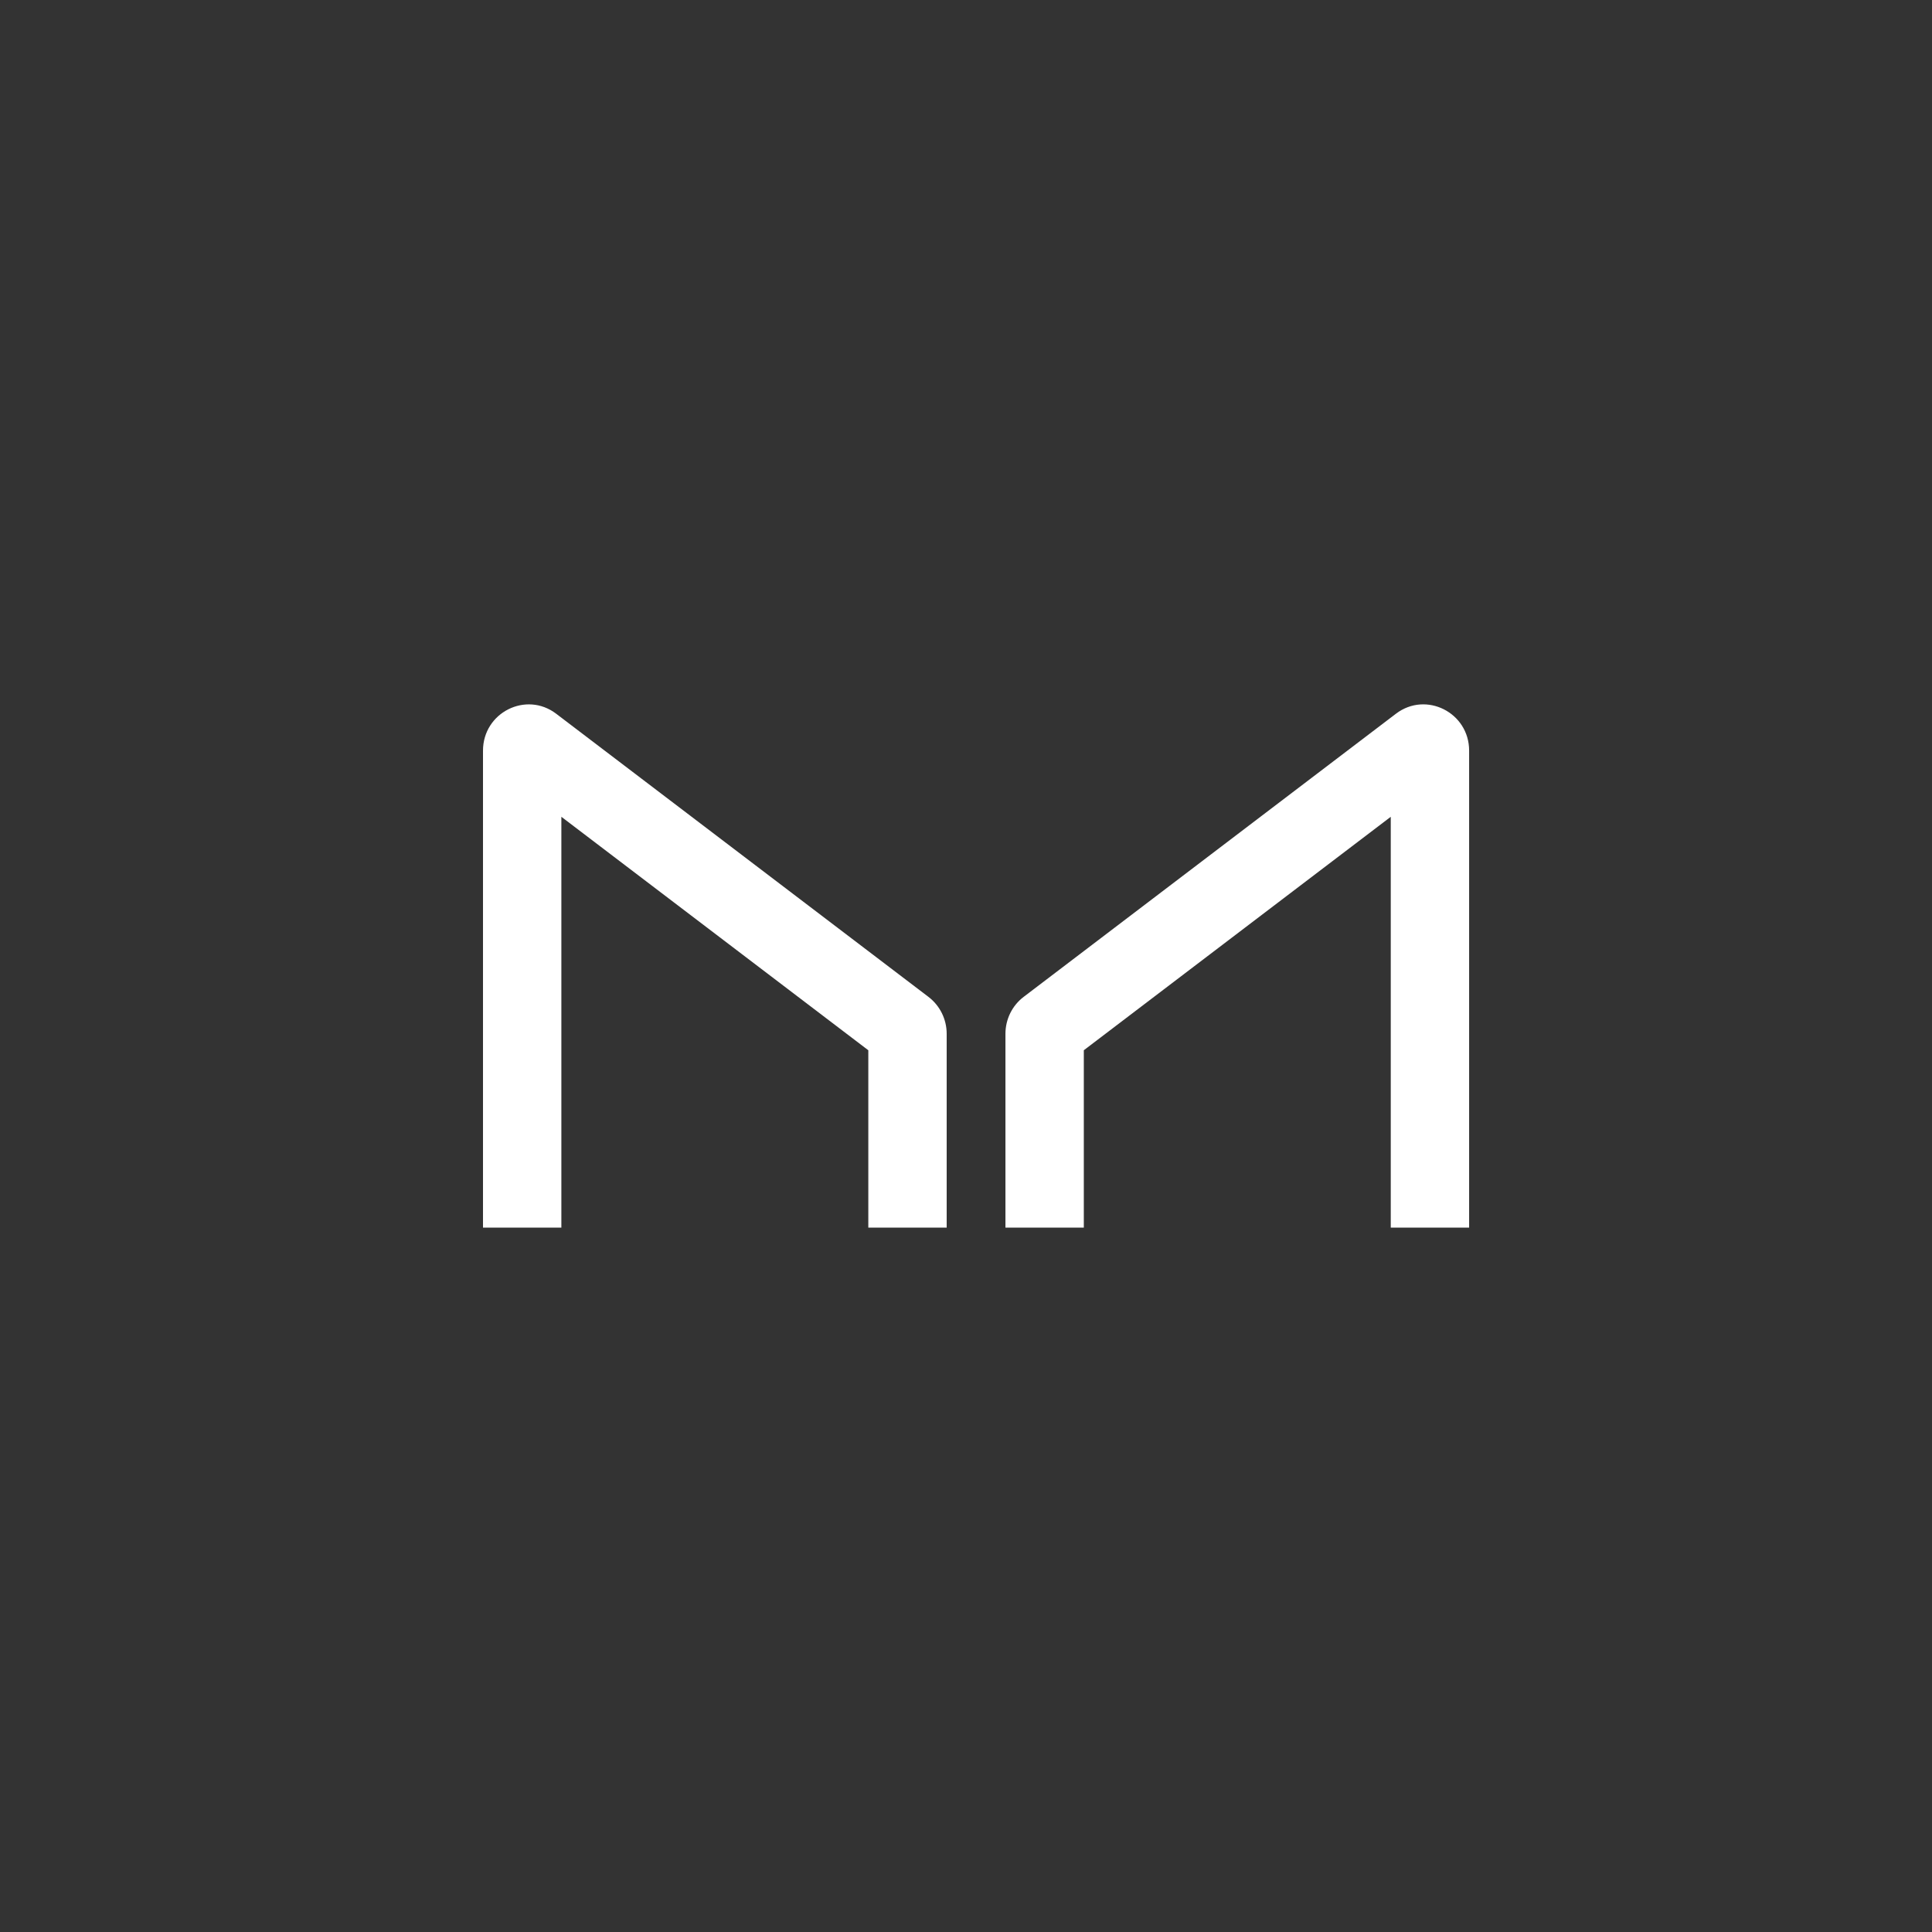
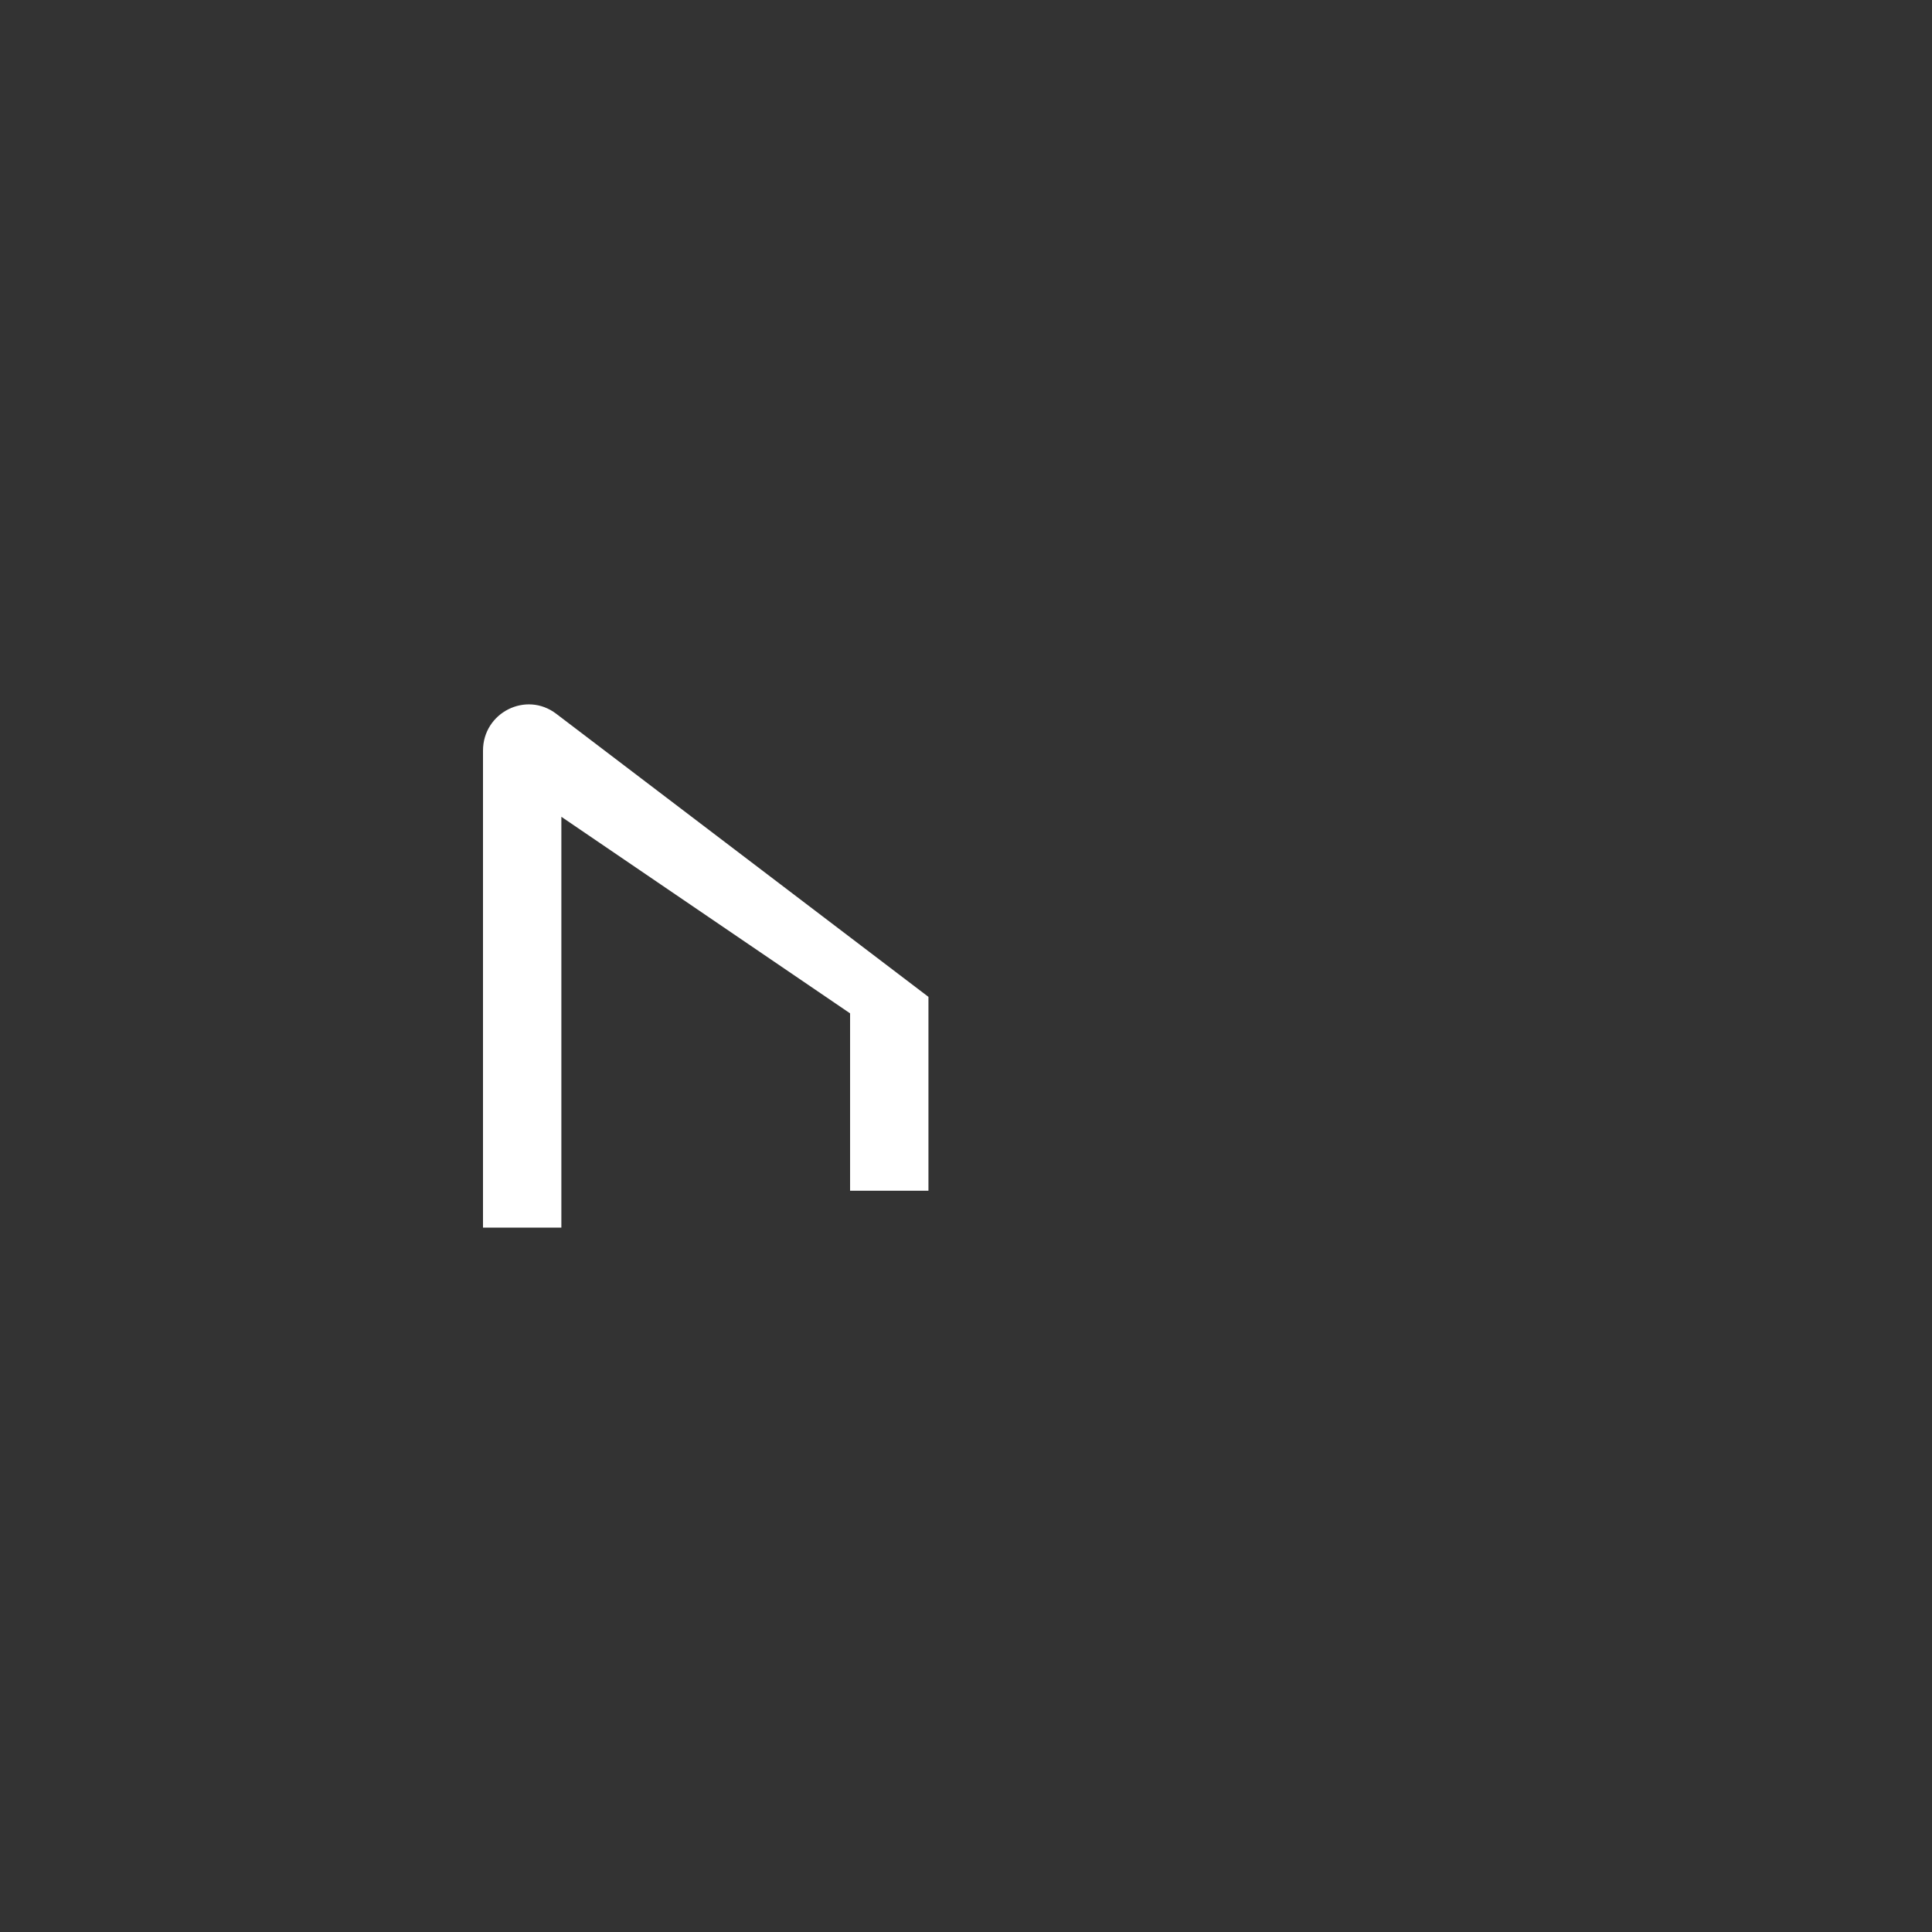
<svg xmlns="http://www.w3.org/2000/svg" fill="none" height="96" viewBox="0 0 96 96" width="96">
  <rect x="0" y="0" width="96" height="96" fill="#333333" stroke="none" />
  <g fill="#fff">
-     <path d="m27.894 40.586v20.414h-3.894v-23.7c0-1.894 2.14-2.973 3.637-1.834l18.497 14.068c.57.434.906 1.113.906 1.834v9.632h-3.894v-8.813z" />
-     <path d="m69.106 61v-20.414l-15.252 11.6v8.813h-3.894v-9.632c0-.721.335-1.401.906-1.834l18.497-14.068c1.497-1.139 3.637-.059 3.637 1.834v23.7z" />
+     <path d="m27.894 40.586v20.414h-3.894v-23.7c0-1.894 2.14-2.973 3.637-1.834l18.497 14.068v9.632h-3.894v-8.813z" />
  </g>
</svg>